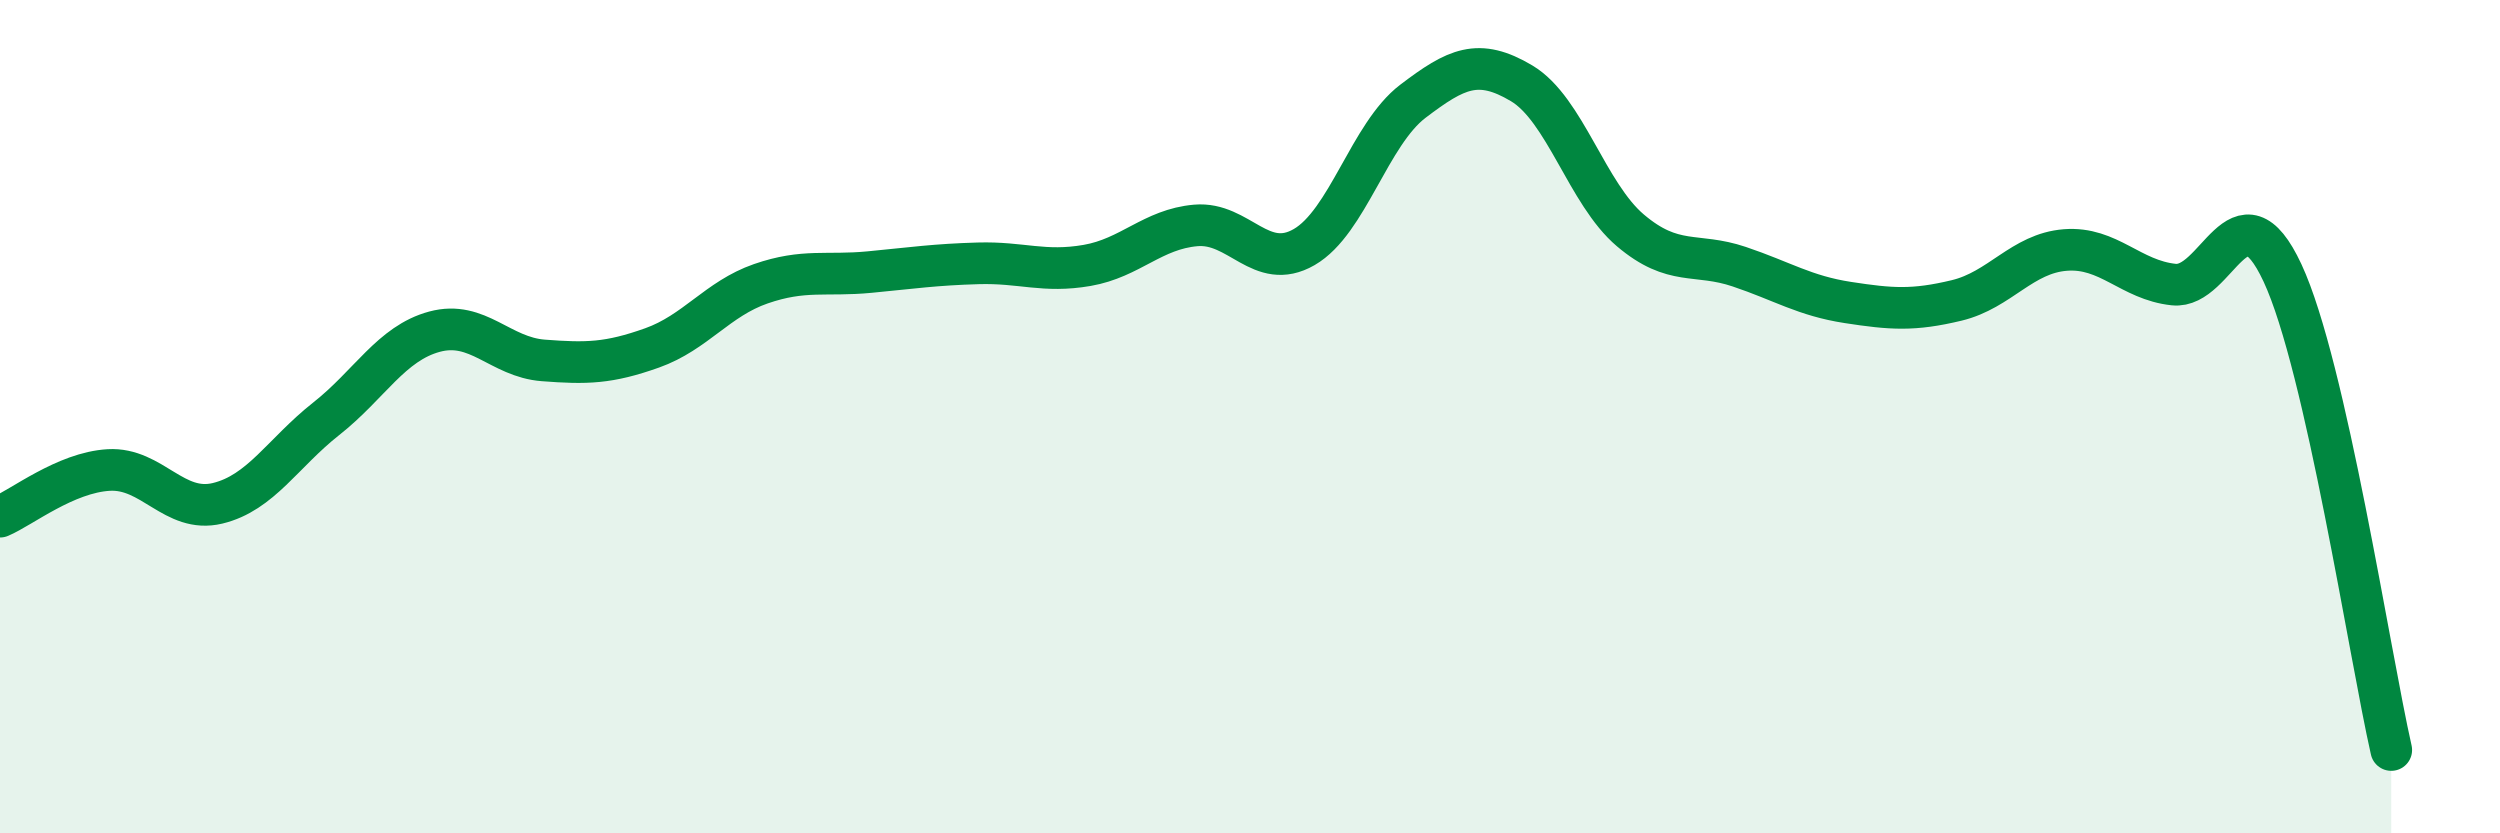
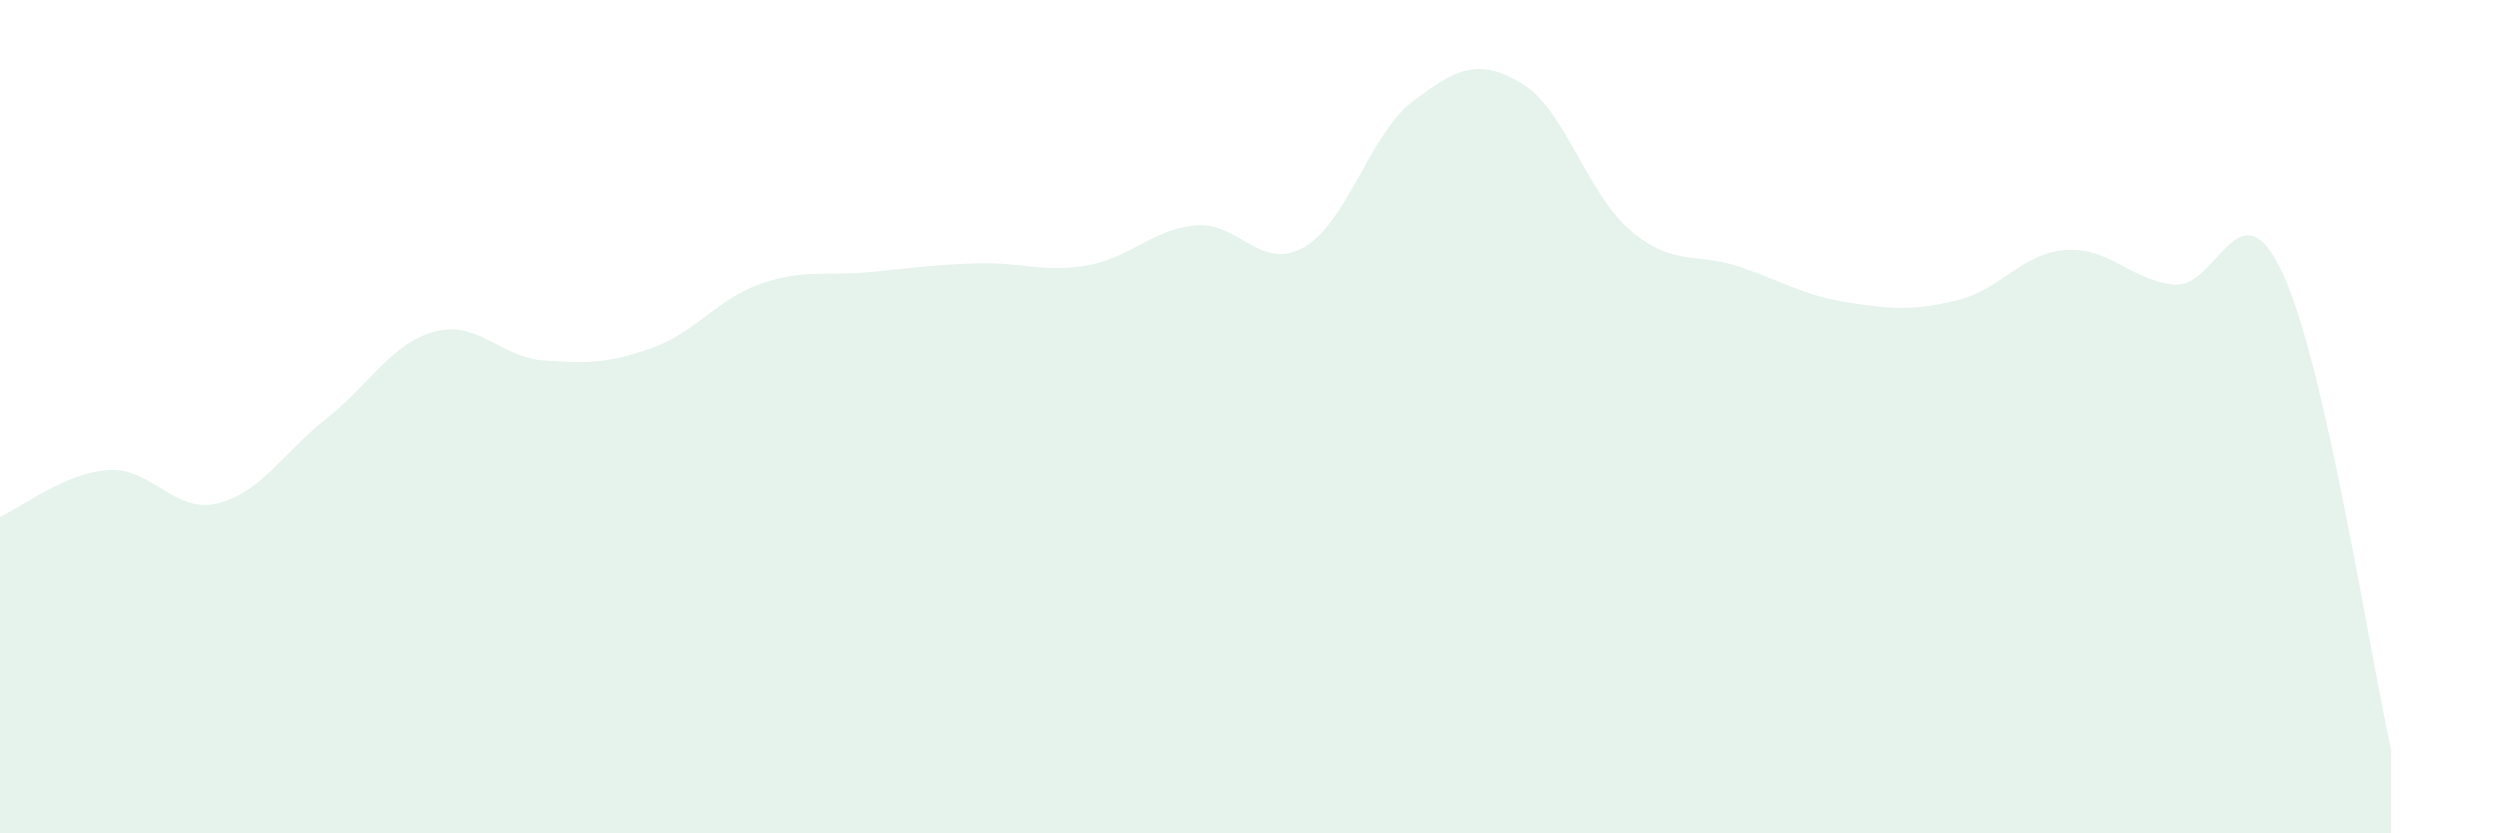
<svg xmlns="http://www.w3.org/2000/svg" width="60" height="20" viewBox="0 0 60 20">
  <path d="M 0,12.4 C 0.52,12.18 1.57,11.34 2.61,11.28 C 3.65,11.22 4.18,12.33 5.22,12.08 C 6.26,11.83 6.79,10.87 7.83,10.05 C 8.87,9.23 9.39,8.24 10.43,7.96 C 11.47,7.68 12,8.57 13.04,8.65 C 14.08,8.73 14.61,8.72 15.65,8.35 C 16.69,7.98 17.22,7.17 18.26,6.81 C 19.3,6.45 19.83,6.63 20.87,6.53 C 21.91,6.43 22.44,6.35 23.48,6.32 C 24.52,6.29 25.05,6.55 26.09,6.37 C 27.13,6.19 27.66,5.5 28.7,5.41 C 29.74,5.32 30.26,6.53 31.3,5.93 C 32.34,5.33 32.87,3.22 33.91,2.43 C 34.95,1.64 35.48,1.38 36.52,2 C 37.56,2.62 38.09,4.65 39.13,5.53 C 40.17,6.41 40.7,6.05 41.74,6.4 C 42.78,6.75 43.31,7.1 44.35,7.26 C 45.39,7.42 45.92,7.46 46.96,7.21 C 48,6.96 48.53,6.08 49.57,6 C 50.61,5.92 51.13,6.72 52.17,6.83 C 53.21,6.94 53.74,4.32 54.78,6.55 C 55.82,8.78 56.87,15.71 57.39,18L57.39 20L0 20Z" fill="#008740" opacity="0.1" stroke-linecap="round" stroke-linejoin="round" />
-   <path d="M 0,12.4 C 0.52,12.18 1.57,11.34 2.61,11.28 C 3.65,11.22 4.18,12.33 5.22,12.08 C 6.26,11.83 6.79,10.87 7.83,10.05 C 8.87,9.23 9.39,8.24 10.43,7.96 C 11.47,7.68 12,8.57 13.04,8.65 C 14.08,8.73 14.61,8.72 15.65,8.35 C 16.69,7.98 17.22,7.17 18.26,6.81 C 19.3,6.45 19.83,6.63 20.87,6.53 C 21.91,6.43 22.44,6.35 23.48,6.32 C 24.52,6.29 25.05,6.55 26.09,6.37 C 27.13,6.19 27.66,5.5 28.7,5.41 C 29.74,5.32 30.26,6.53 31.3,5.93 C 32.34,5.33 32.87,3.22 33.91,2.43 C 34.95,1.64 35.48,1.38 36.52,2 C 37.56,2.62 38.09,4.65 39.13,5.53 C 40.17,6.41 40.7,6.05 41.74,6.4 C 42.78,6.75 43.31,7.1 44.35,7.26 C 45.39,7.42 45.92,7.46 46.96,7.21 C 48,6.96 48.53,6.08 49.57,6 C 50.61,5.92 51.13,6.72 52.17,6.83 C 53.21,6.94 53.74,4.32 54.78,6.55 C 55.82,8.78 56.87,15.71 57.39,18" stroke="#008740" stroke-width="1" fill="none" stroke-linecap="round" stroke-linejoin="round" />
</svg>